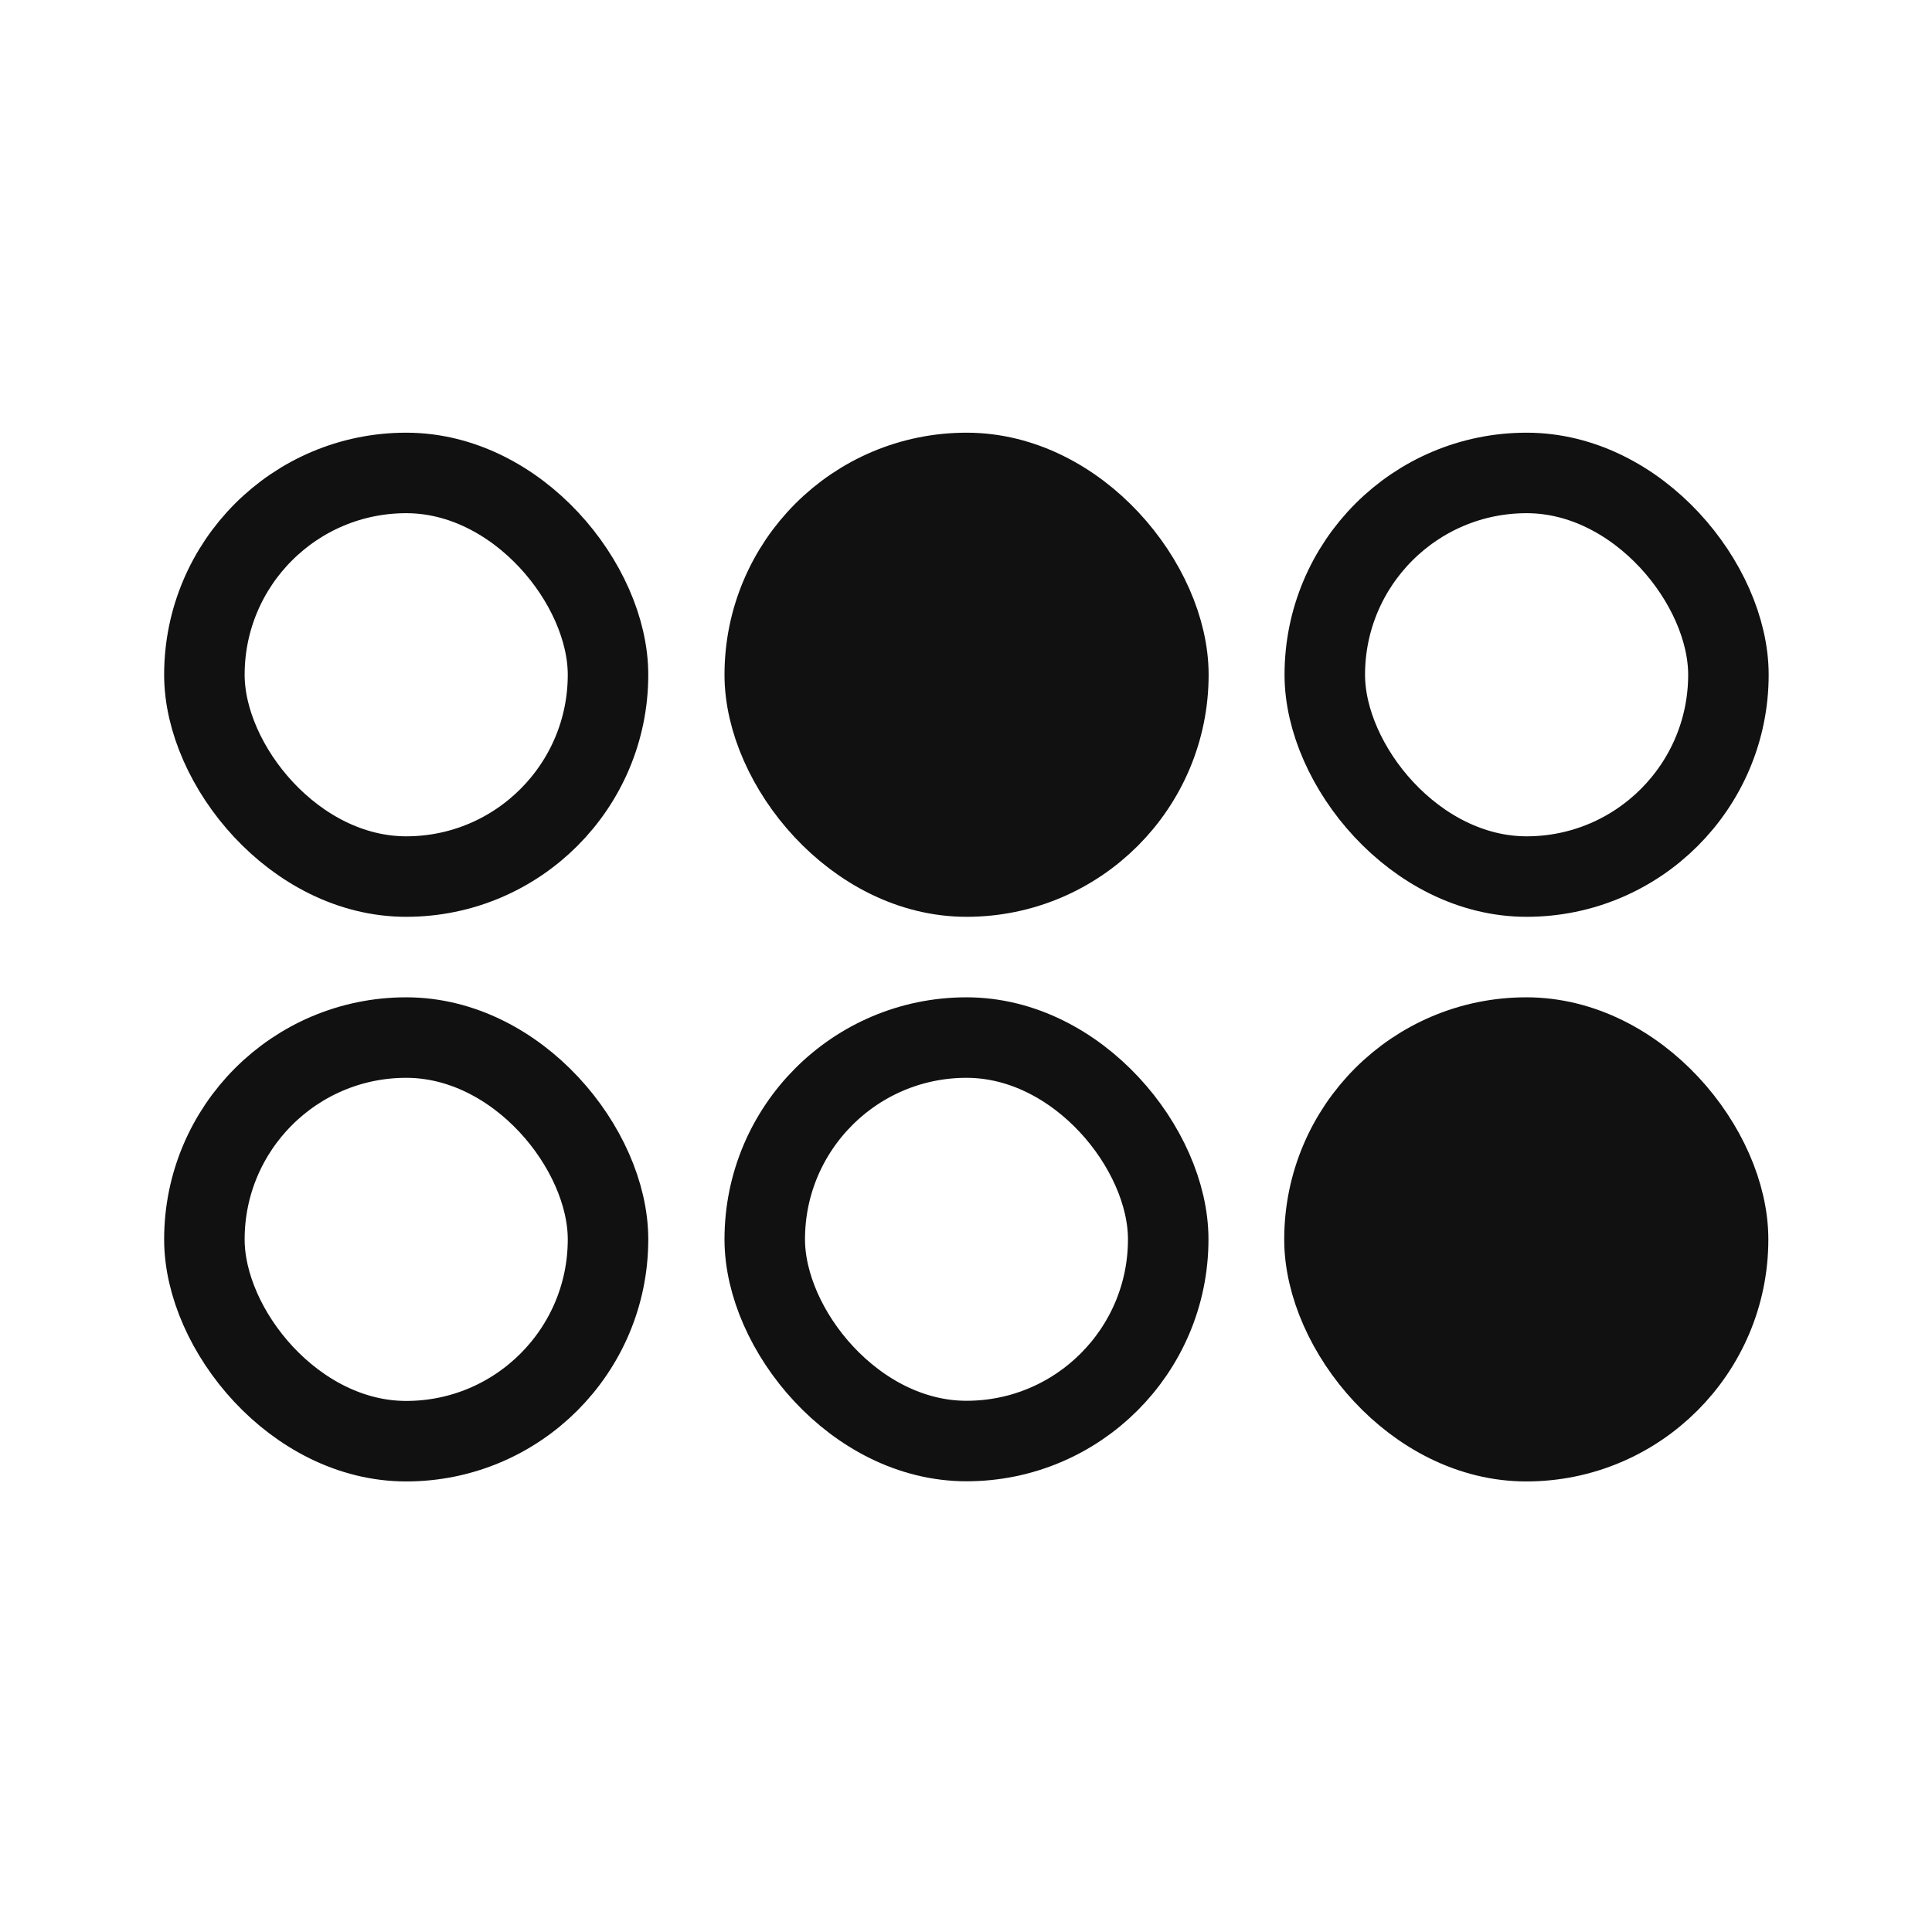
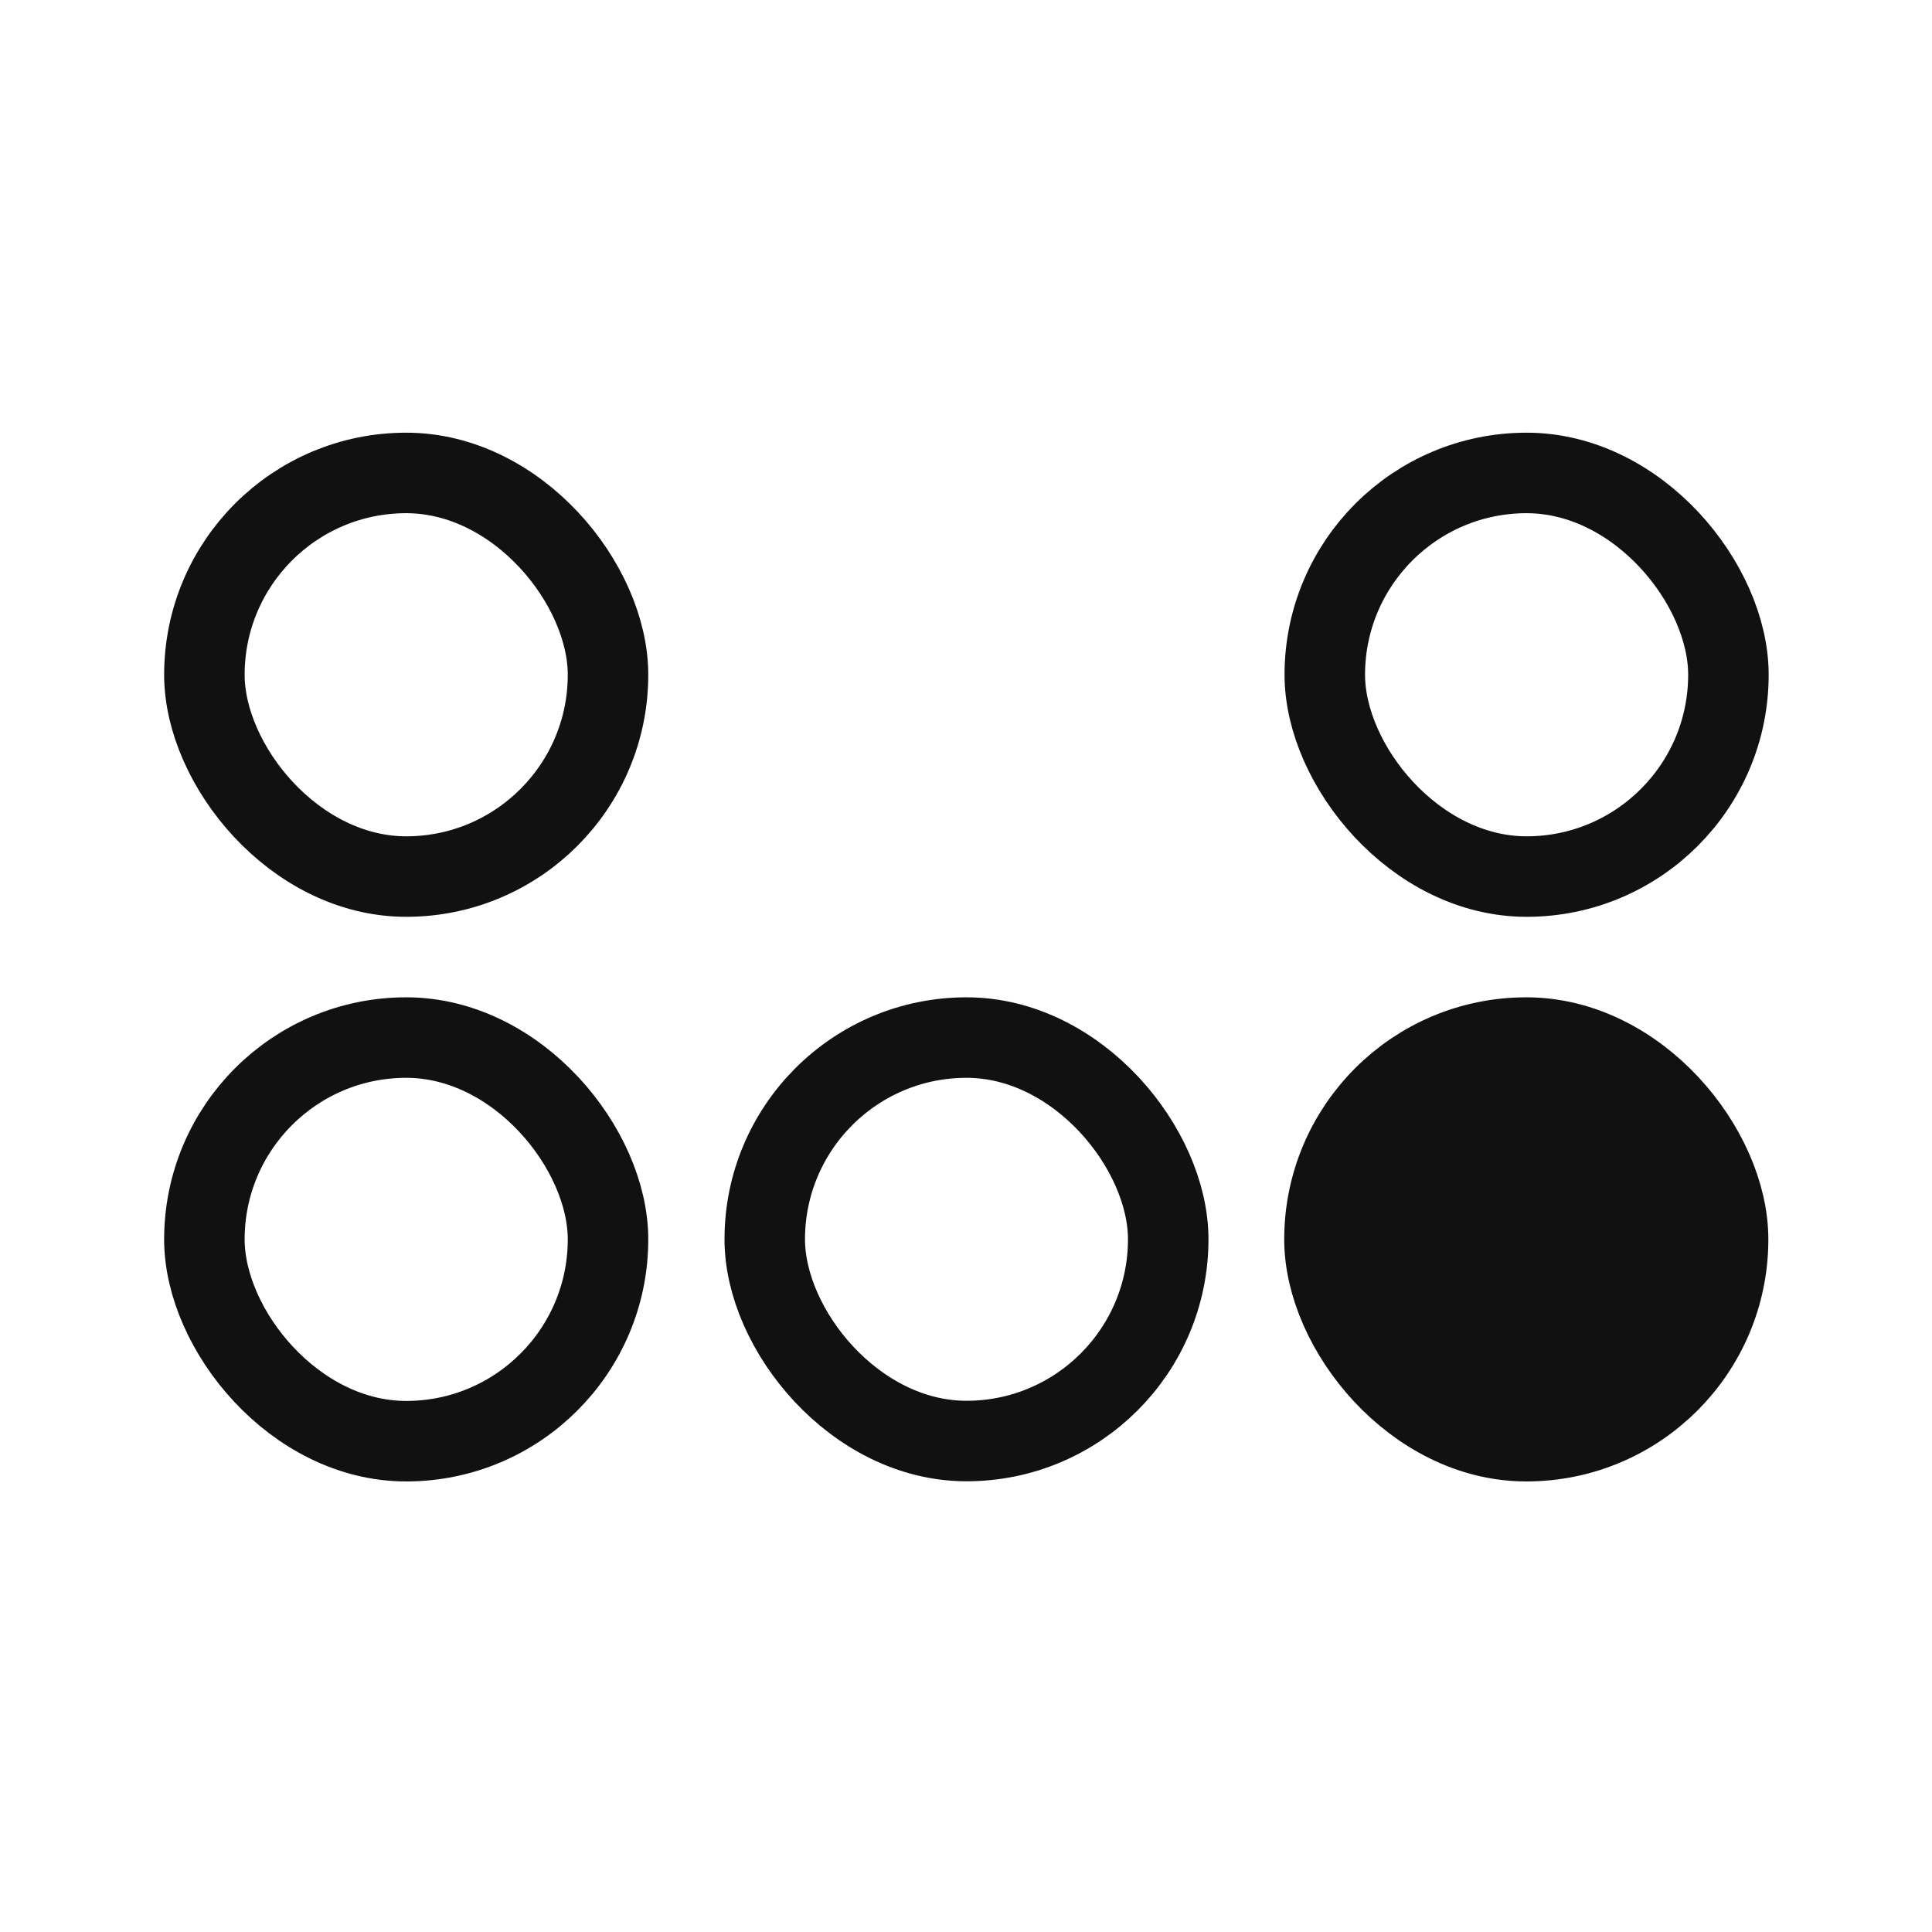
<svg xmlns="http://www.w3.org/2000/svg" width="24" height="24" viewBox="0 0 24 24" fill="none">
  <rect x="2.539" y="5.875" width="5.014" height="5.014" rx="2.507" stroke="#111111" />
-   <rect x="9.5" y="5.875" width="5.014" height="5.014" rx="2.507" fill="#111111" stroke="#111111" />
  <rect x="2.539" y="12.889" width="5.014" height="5.014" rx="2.507" stroke="#111111" />
  <rect x="9.5" y="12.889" width="5.012" height="5.012" rx="2.506" stroke="#111111" />
  <rect x="16.453" y="12.889" width="5.014" height="5.014" rx="2.507" fill="#111111" stroke="#111111" />
  <rect x="16.457" y="5.875" width="5.014" height="5.014" rx="2.507" stroke="#111111" />
</svg>